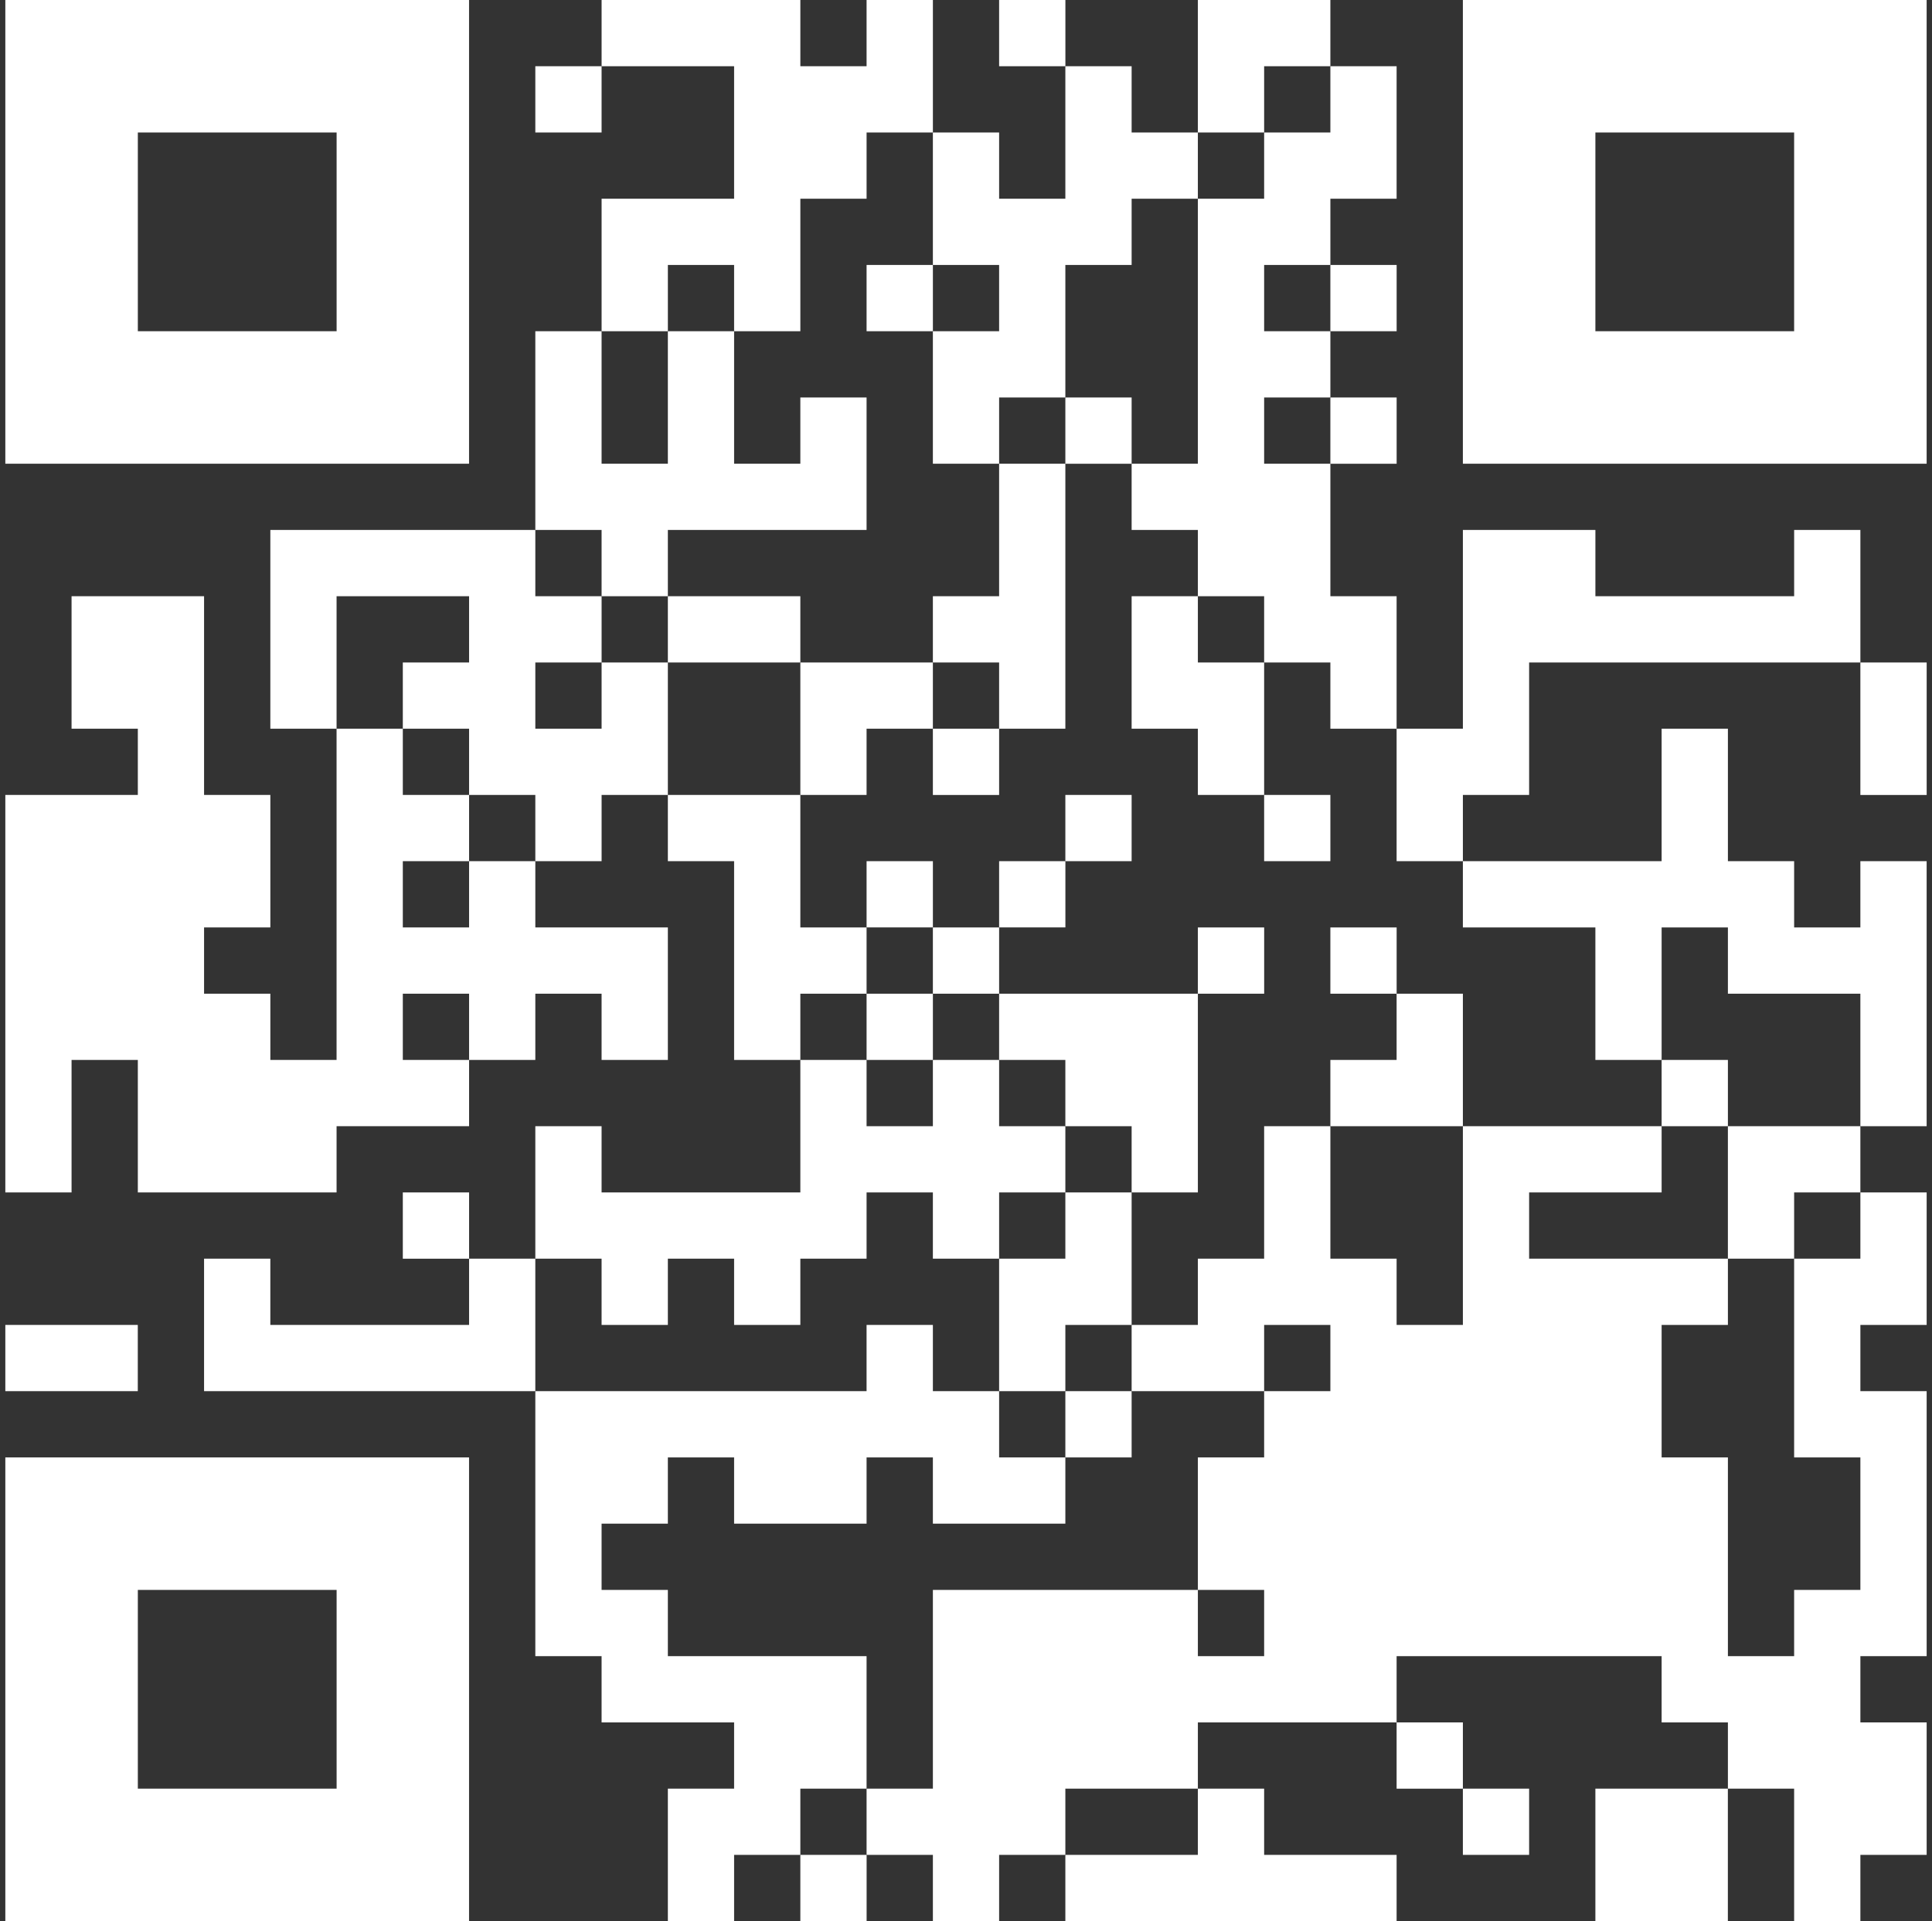
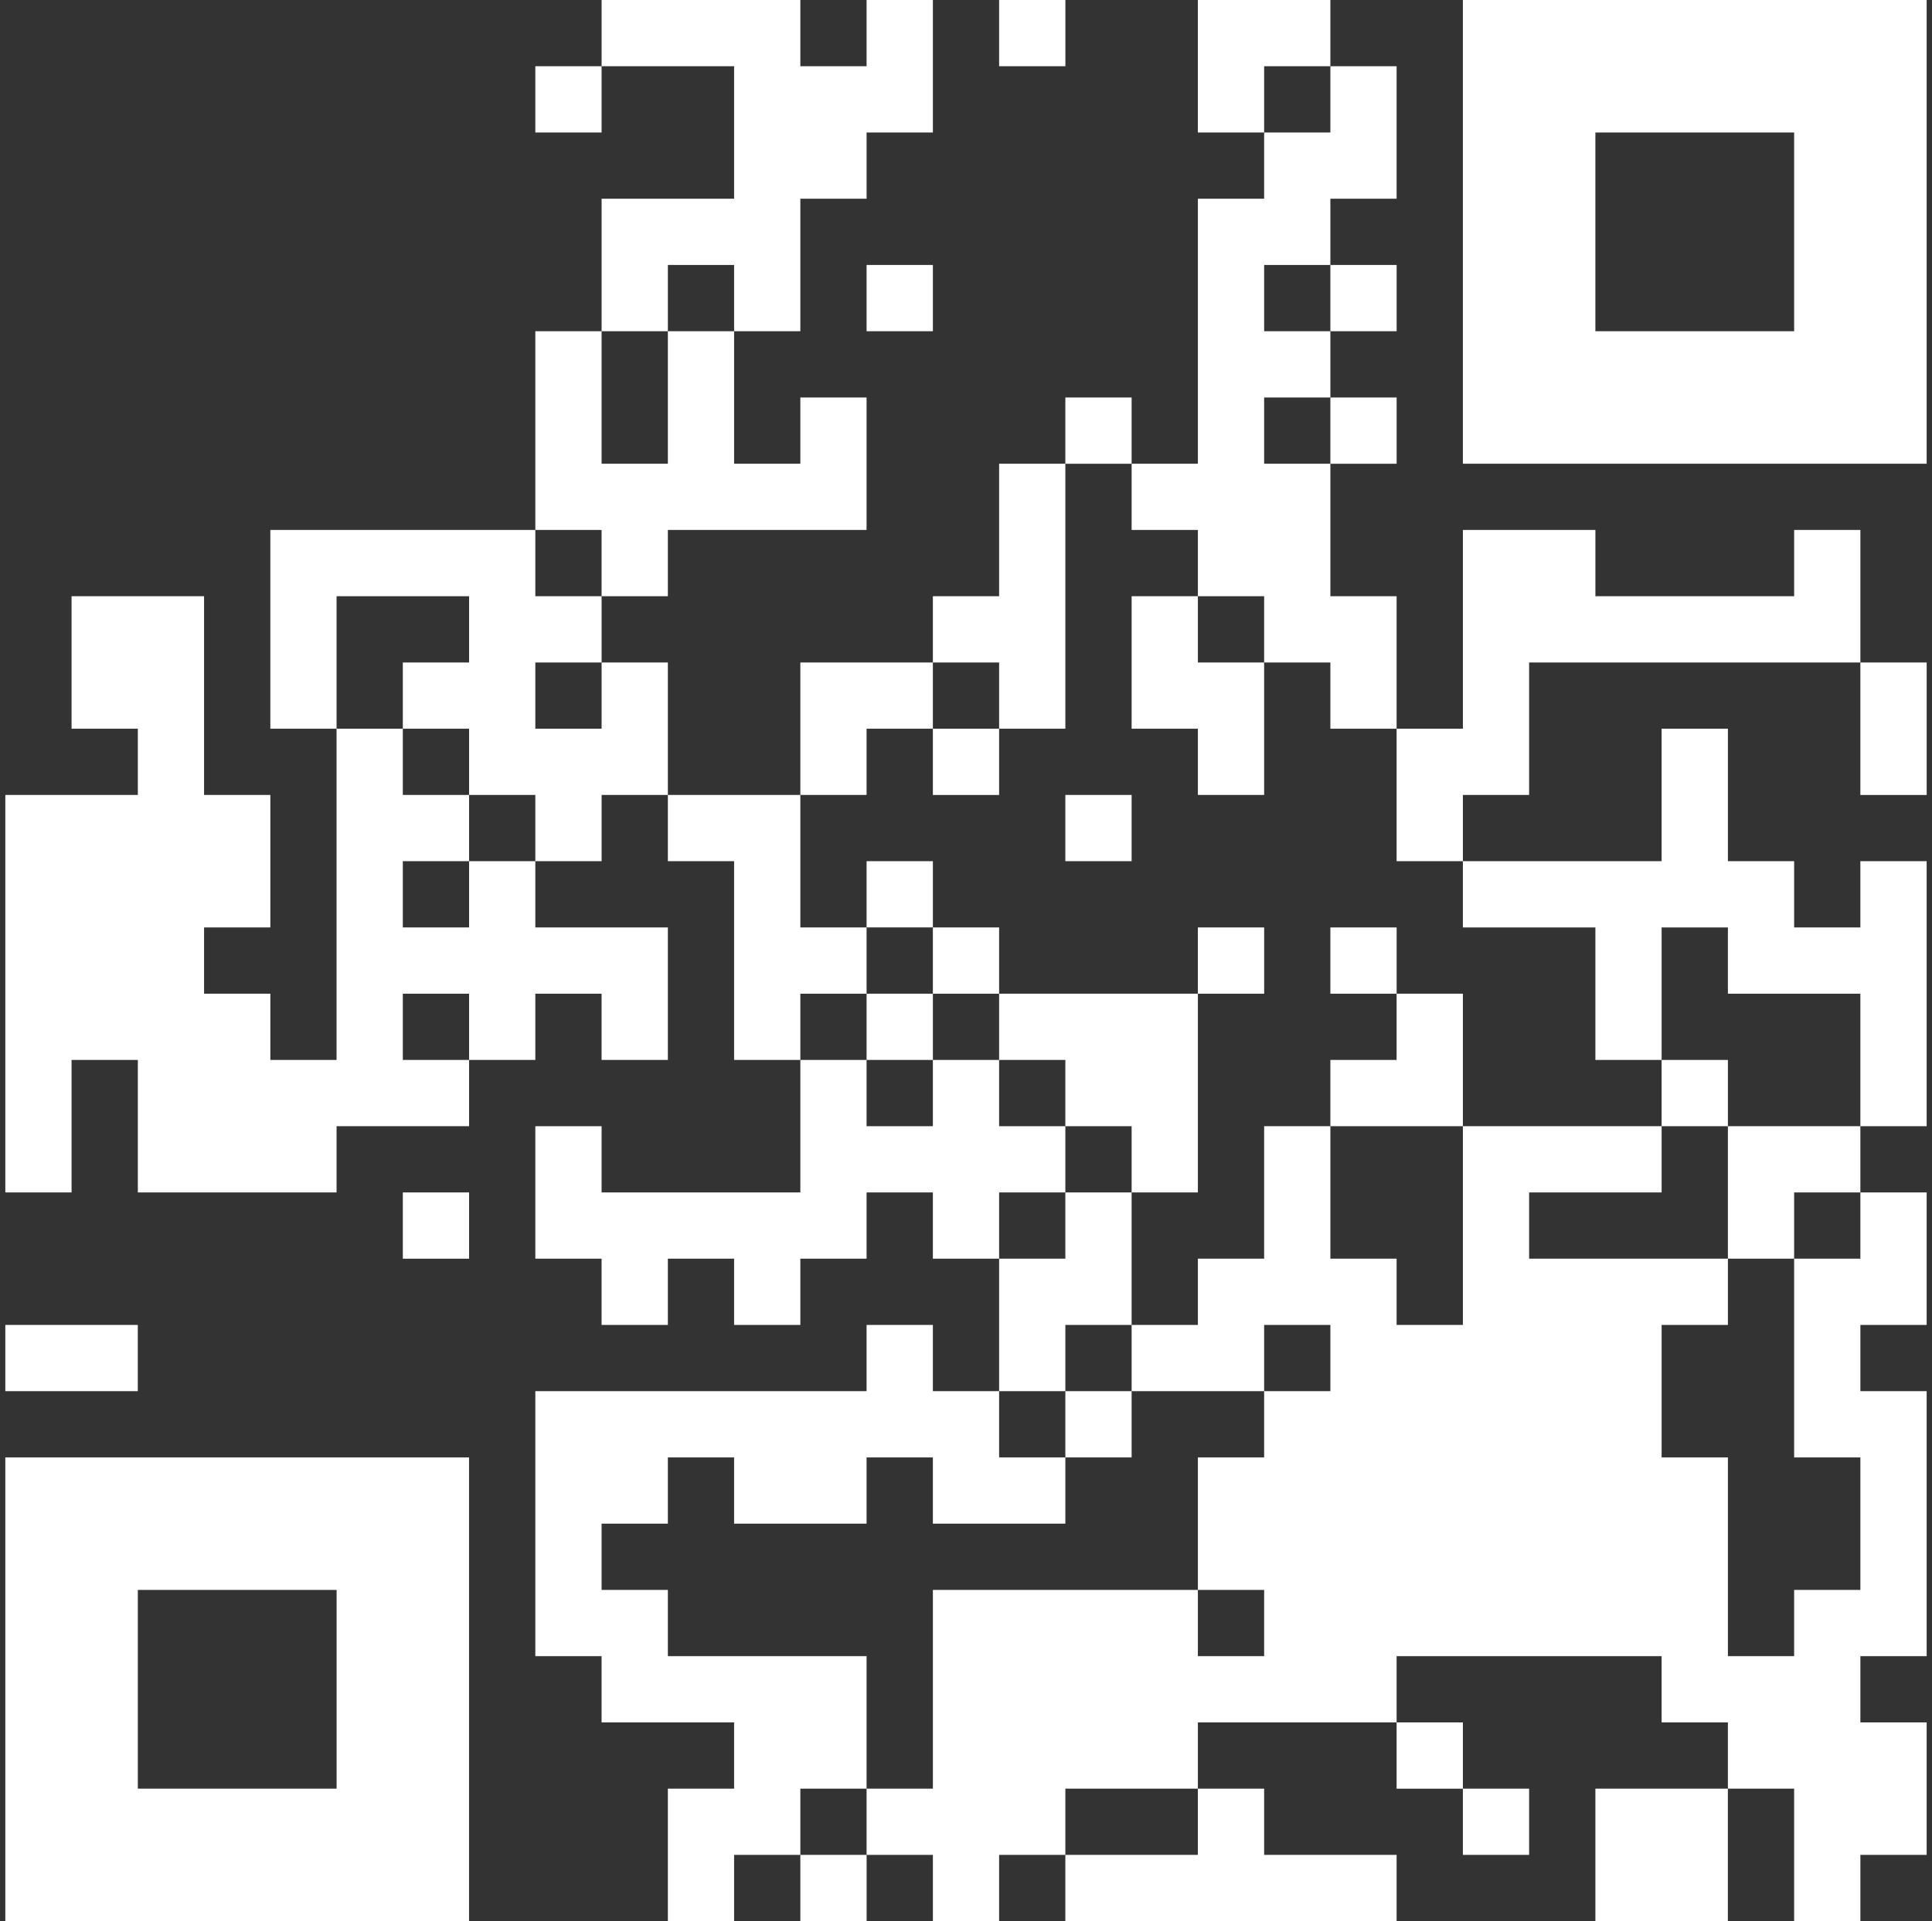
<svg xmlns="http://www.w3.org/2000/svg" width="181" height="180" viewBox="0 0 181 180" fill="none">
  <rect x="0" y="0" width="181" height="180" fill="#333333" stroke="none" />
  <path d="M56.361 0H74.981V6.205H81.186V0H87.398V12.414H81.186V18.619H74.981V31.034H68.775V24.825H62.57V31.034H56.361V18.619H68.775V6.205H56.361V0Z" fill="white" />
  <path d="M99.812 0H93.603V6.205H99.812V0Z" fill="white" />
  <path d="M112.222 0H124.636V6.205H118.431V12.414H112.222V0Z" fill="white" />
  <path d="M56.36 6.205H50.152V12.414H56.36V6.205Z" fill="white" />
-   <path d="M99.808 6.205H106.017V12.414H112.222V18.619H106.017V24.825H99.808V37.242H93.603V43.448H87.397V31.034H93.603V24.825H87.397V12.414H93.603V18.619H99.808V6.205Z" fill="white" />
  <path d="M124.637 6.205H130.842V18.619H124.637V24.825H118.431V31.034H124.637V37.242H118.431V43.448H124.637V55.862H130.842V68.276H124.637V62.071H118.431V55.862H112.223V49.653H106.017V43.448H112.223V18.619H118.431V12.414H124.637V6.205Z" fill="white" />
-   <path fill-rule="evenodd" clip-rule="evenodd" d="M0.499 0H43.943V43.448H0.499V0ZM12.913 12.414H31.536V31.034H12.913V12.414Z" fill="white" />
  <path fill-rule="evenodd" clip-rule="evenodd" d="M137.05 0H180.498V43.448H137.05V0ZM149.464 12.414H168.084V31.034H149.464V12.414Z" fill="white" />
  <path d="M87.398 24.825H81.186V31.034H87.398V24.825Z" fill="white" />
  <path d="M130.845 24.825H124.636V31.034H130.845V24.825Z" fill="white" />
  <path d="M50.152 31.034H56.36V43.448H62.569V31.034H68.775V43.448H74.98V37.242H81.185V49.653H62.569V55.862H56.36V49.653H50.152V31.034Z" fill="white" />
  <path d="M106.017 37.242H99.808V43.451H106.017V37.242Z" fill="white" />
  <path d="M130.845 37.242H124.636V43.451H130.845V37.242Z" fill="white" />
  <path d="M93.603 43.448H99.808V68.276H93.603V62.071H87.397V55.862H93.603V43.448Z" fill="white" />
  <path d="M25.327 49.653H50.152V55.862H56.361V62.071H50.152V68.276H56.361V62.071H62.569V74.481H56.361V80.687H50.152V74.481H43.946V68.276H37.738V62.071H43.946V55.862H31.532V68.276H25.327V49.653Z" fill="white" />
  <path d="M137.051 49.653H149.465V55.862H168.085V49.653H174.29V62.071H143.256V74.481H137.051V80.687H130.842V68.276H137.051V49.653Z" fill="white" />
  <path d="M6.704 55.862H19.118V74.481H25.327V86.895H19.118V93.104H25.327V99.31H31.532V68.276H37.738V74.481H43.946V80.687H37.738V86.895H43.946V80.687H50.152V86.895H62.569V99.31H56.36V93.104H50.152V99.31H43.946V93.104H37.738V99.31H43.946V105.518H31.532V111.724H12.913V99.31H6.704V111.724H0.499V74.481H12.913V68.276H6.704V55.862Z" fill="white" />
-   <path d="M74.98 55.862H62.569V62.071H74.98V55.862Z" fill="white" />
  <path d="M106.017 55.862H112.223V62.071H118.431V74.481H112.223V68.276H106.017V55.862Z" fill="white" />
  <path d="M74.98 62.071H87.397V68.276H81.185V74.481H74.98V62.071Z" fill="white" />
  <path d="M180.501 62.071H174.289V74.485H180.501V62.071Z" fill="white" />
  <path d="M93.603 68.276H87.397V74.485H93.603V68.276Z" fill="white" />
  <path d="M155.67 68.276H161.879V80.687H168.084V86.896H174.289V80.687H180.498V105.519H174.289V93.104H161.879V86.896H155.67V99.31H149.464V86.896H137.05V80.687H155.67V68.276Z" fill="white" />
  <path d="M62.569 74.481H74.98V86.896H81.185V93.104H74.98V99.31H68.775V80.687H62.569V74.481Z" fill="white" />
  <path d="M106.017 74.481H99.808V80.687H106.017V74.481Z" fill="white" />
-   <path d="M124.637 74.481H118.431V80.687H124.637V74.481Z" fill="white" />
+   <path d="M124.637 74.481H118.431V80.687V74.481Z" fill="white" />
  <path d="M87.398 80.687H81.186V86.892H87.398V80.687Z" fill="white" />
-   <path d="M99.812 80.687H93.603V86.892H99.812V80.687Z" fill="white" />
  <path d="M93.603 86.896H87.397V93.104H93.603V86.896Z" fill="white" />
  <path d="M118.434 86.896H112.222V93.104H118.434V86.896Z" fill="white" />
  <path d="M130.845 86.896H124.636V93.104H130.845V86.896Z" fill="white" />
  <path d="M87.398 93.104H81.186V99.31H87.398V93.104Z" fill="white" />
  <path d="M93.603 93.104H112.223V111.724H106.017V105.519H99.808V99.31H93.603V93.104Z" fill="white" />
  <path d="M130.842 93.104H137.051V105.519H124.636V99.31H130.842V93.104Z" fill="white" />
  <path d="M74.98 99.31H81.185V105.519H87.397V99.31H93.603V105.519H99.808V111.724H93.603V117.929H87.397V111.724H81.185V117.929H74.98V124.138H68.775V117.929H62.569V124.138H56.36V117.929H50.152V105.519H56.36V111.724H74.98V99.31Z" fill="white" />
  <path d="M161.879 99.31H155.67V105.519H161.879V99.31Z" fill="white" />
  <path d="M118.431 105.518H124.637V117.929H130.842V124.138H137.051V105.518H155.67V111.724H143.256V117.929H161.879V124.138H155.67V136.552H161.879V155.172H168.084V148.966H174.29V136.552H168.084V117.929H174.29V111.724H180.499V124.138H174.29V130.343H180.499V155.172H174.29V161.38H180.499V173.791H174.29V180H168.084V167.586H161.879V161.38H155.67V155.172H130.842V161.38H112.223V167.586H99.808V173.791H93.603V180H87.398V173.791H81.186V167.586H87.398V148.966H112.223V155.172H118.431V148.966H112.223V136.552H118.431V130.343H124.637V124.138H118.431V130.343H106.017V124.138H112.223V117.929H118.431V105.518Z" fill="white" />
  <path d="M161.878 105.518H174.289V111.724H168.084V117.929H161.878V105.518Z" fill="white" />
  <path d="M43.947 111.724H37.738V117.933H43.947V111.724Z" fill="white" />
  <path d="M99.808 111.724H106.017V124.138H99.808V130.343H93.603V117.929H99.808V111.724Z" fill="white" />
-   <path d="M19.118 117.929H25.326V124.138H43.946V117.929H50.151V130.343H19.118V117.929Z" fill="white" />
  <path d="M12.909 124.138H0.499V130.343H12.909V124.138Z" fill="white" />
  <path d="M81.185 124.138H87.397V130.343H93.603V136.552H99.808V142.757H87.397V136.552H81.185V142.757H68.775V136.552H62.569V142.757H56.36V148.966H62.569V155.172H81.185V167.586H74.98V173.791H68.775V180H62.569V167.586H68.775V161.38H56.36V155.172H50.152V130.343H81.185V124.138Z" fill="white" />
  <path d="M106.017 130.343H99.808V136.552H106.017V130.343Z" fill="white" />
  <path d="M143.256 136.552H137.05V142.761H143.256V136.552Z" fill="white" />
  <path fill-rule="evenodd" clip-rule="evenodd" d="M0.499 136.552H43.943V180H0.499V136.552ZM12.913 148.966H31.536V167.586H12.913V148.966Z" fill="white" />
  <path d="M137.051 161.38H130.842V167.589H137.051V161.38Z" fill="white" />
  <path d="M112.222 167.586H118.431V173.791H130.842V180H99.808V173.791H112.222V167.586Z" fill="white" />
  <path d="M143.256 167.586H137.05V173.791H143.256V167.586Z" fill="white" />
  <path d="M161.875 167.586H149.464V180H161.875V167.586Z" fill="white" />
  <path d="M81.189 173.791H74.98V180H81.189V173.791Z" fill="white" />
</svg>